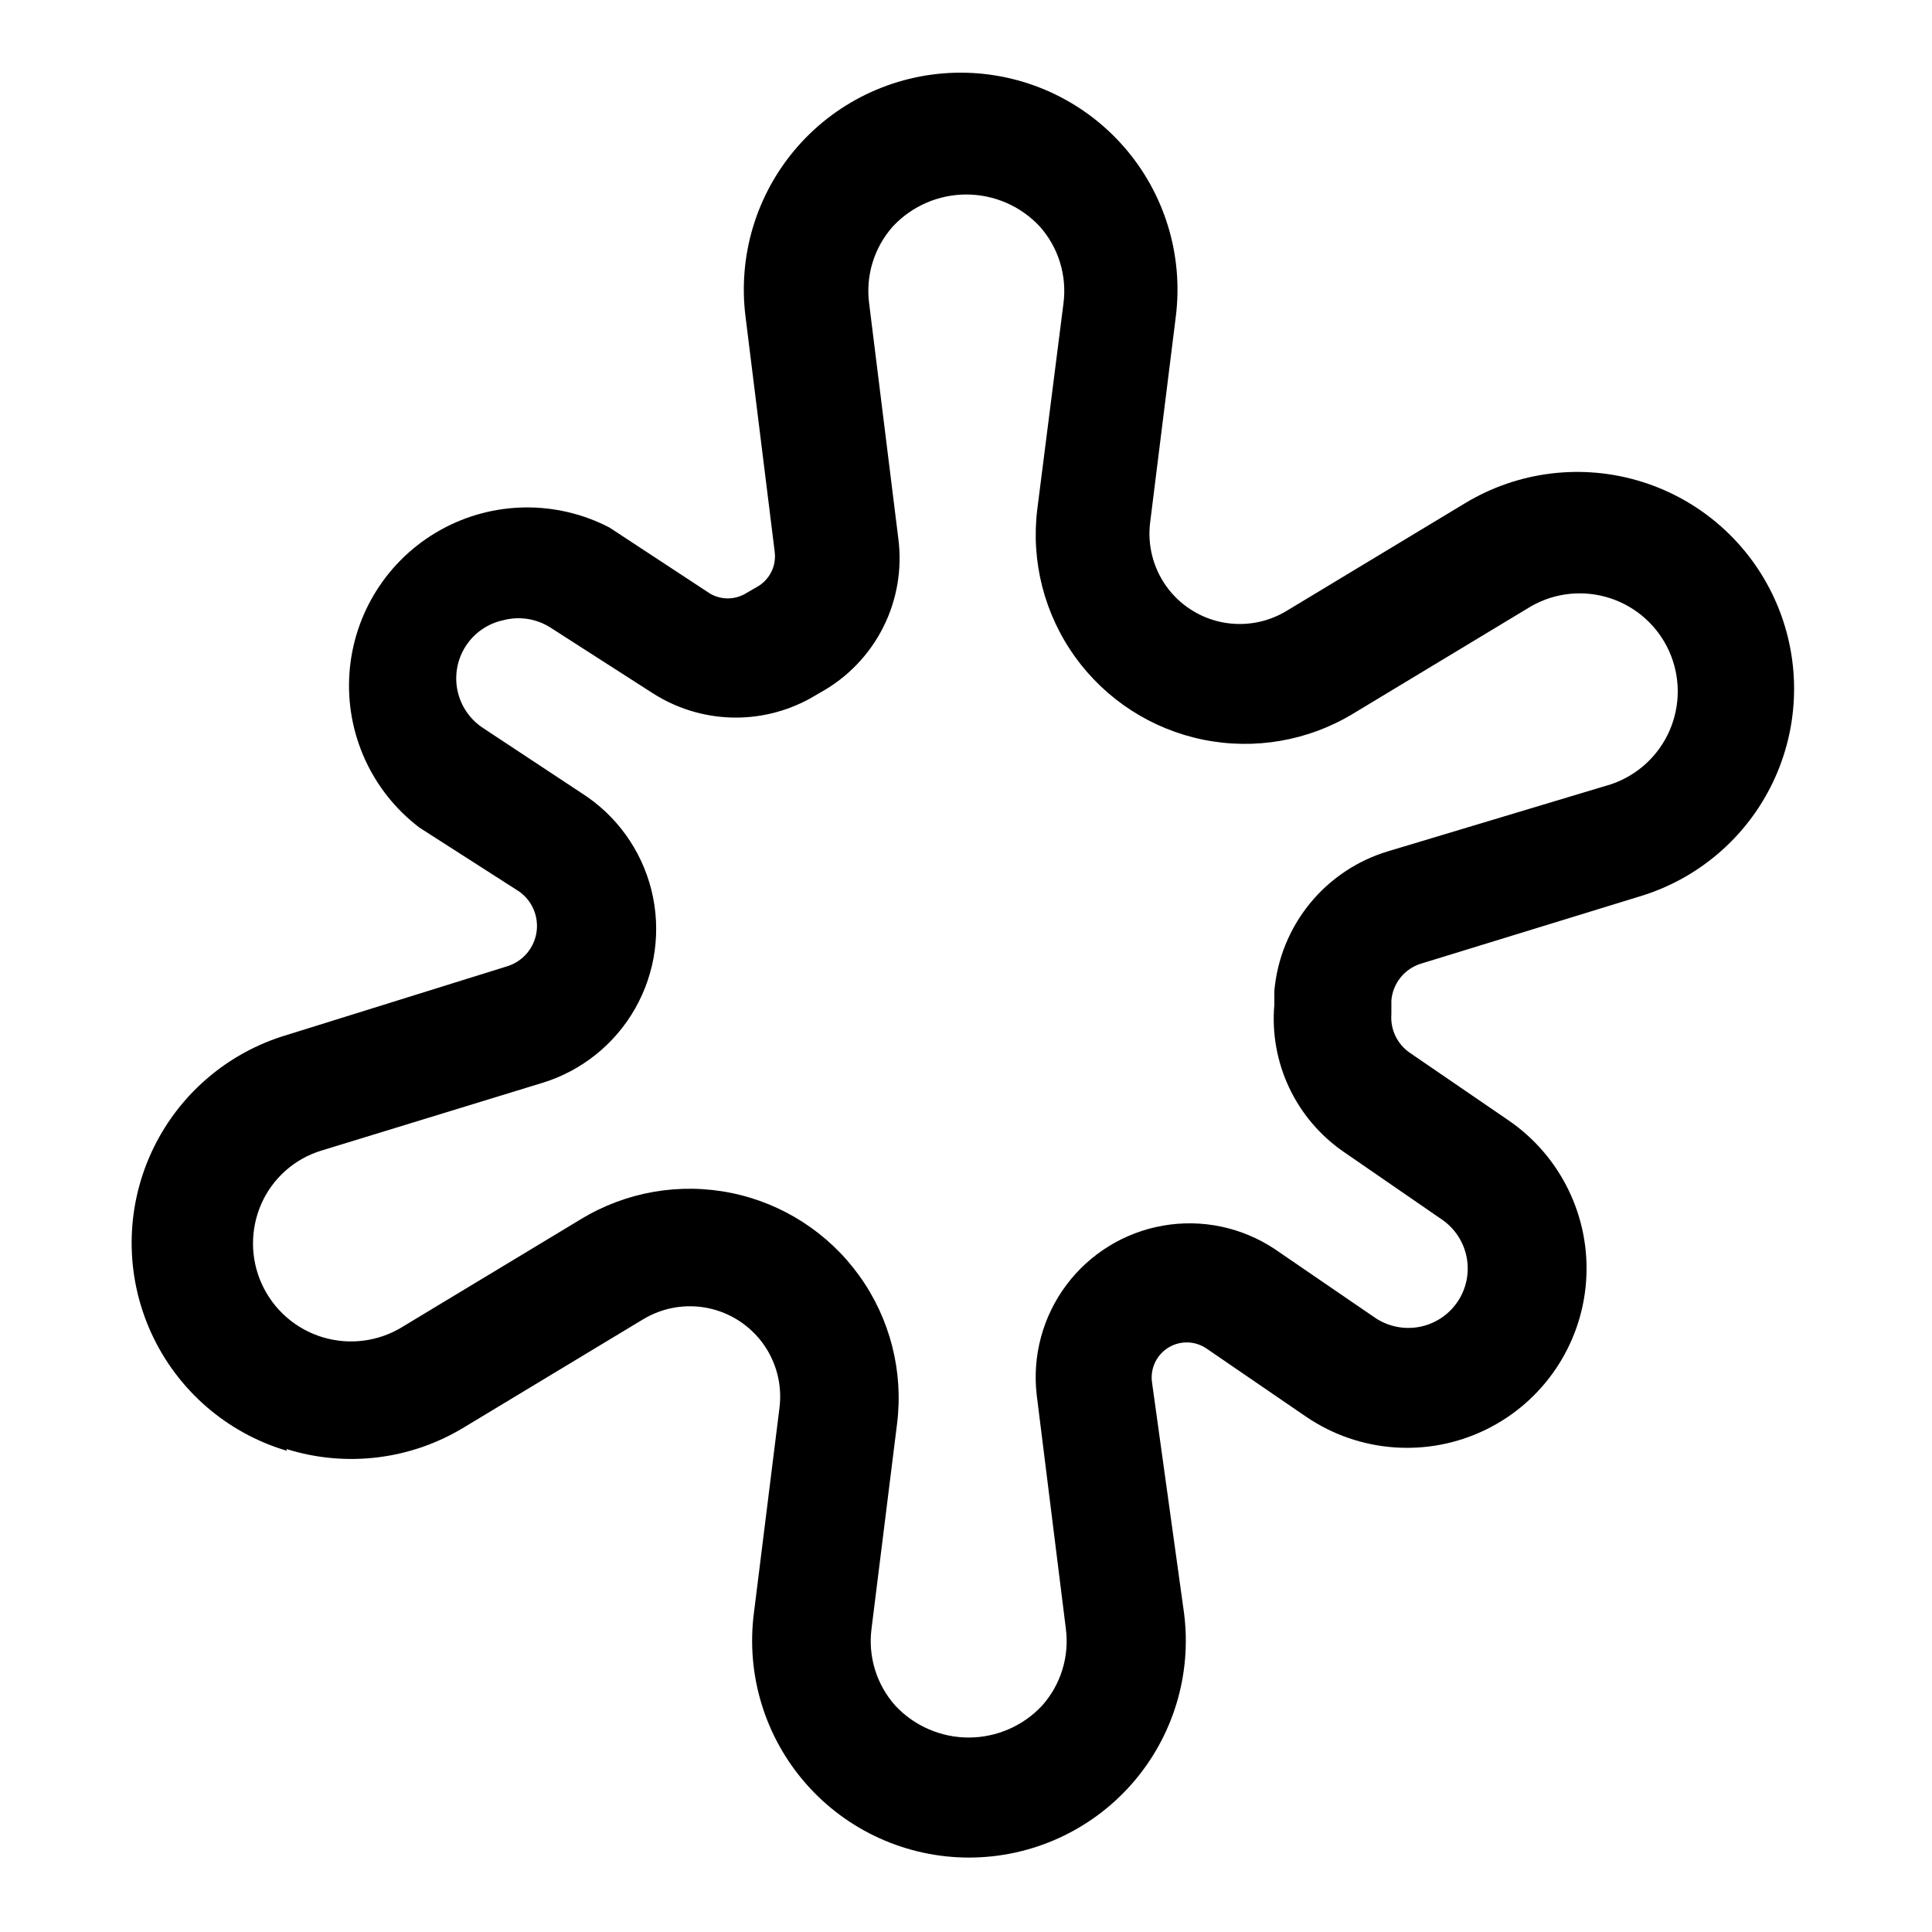
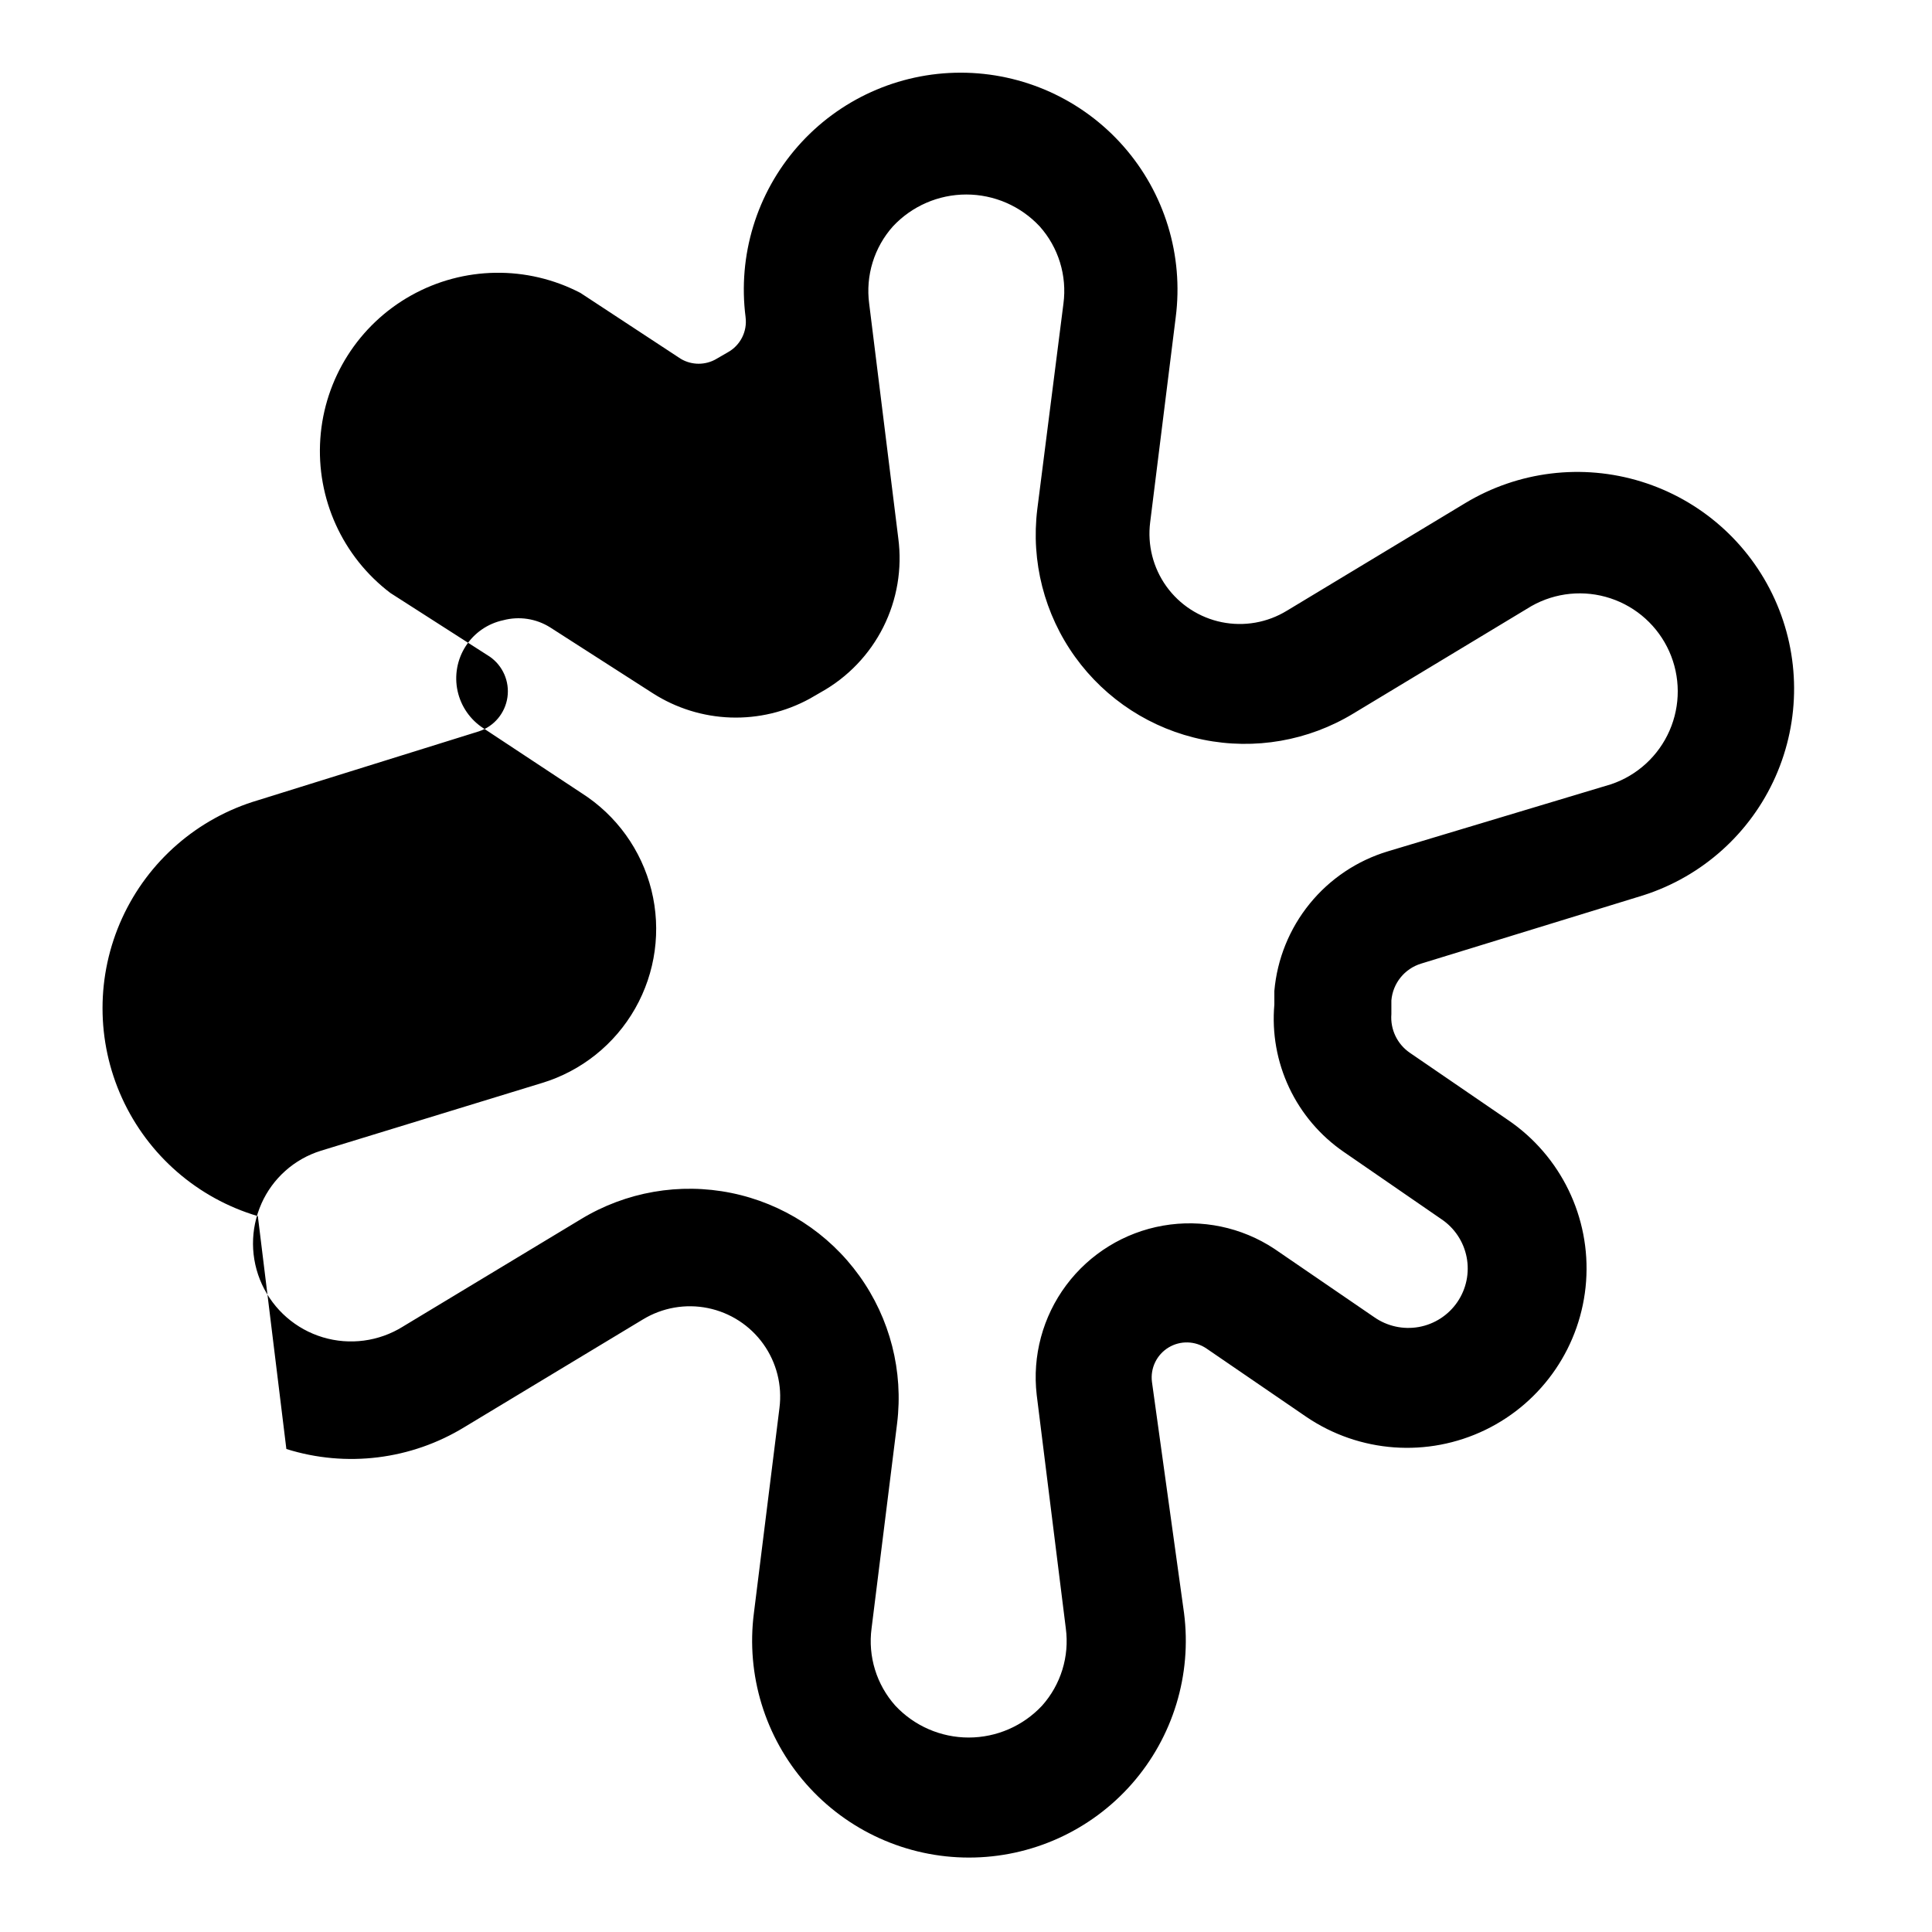
<svg xmlns="http://www.w3.org/2000/svg" fill="#000000" width="800px" height="800px" version="1.1" viewBox="144 144 512 512">
-   <path d="m219.89 528c15.848 4.977 33.07 2.852 47.23-5.824l47.23-28.496h0.004c5.156-3.148 11.316-4.231 17.238-3.027 5.922 1.203 11.172 4.602 14.691 9.516 3.519 4.914 5.047 10.977 4.281 16.969l-6.769 54.316v0.004c-2.113 16.383 2.926 32.887 13.836 45.297 10.91 12.406 26.633 19.52 43.156 19.52 16.523 0 32.246-7.113 43.156-19.52 10.91-12.41 15.953-28.914 13.836-45.297l-8.5-61.246c-0.461-3.633 1.258-7.199 4.387-9.102 3.129-1.902 7.082-1.793 10.098 0.285l26.449 18.105c14.062 9.535 32.145 10.84 47.43 3.43 15.289-7.41 25.461-22.414 26.688-39.359 1.227-16.945-6.684-33.258-20.742-42.789l-25.977-17.789-0.004-0.004c-3.336-2.293-5.199-6.195-4.879-10.234v-3.621c0.379-4.559 3.496-8.422 7.871-9.762l58.883-18.105c15.633-4.996 28.387-16.438 35.039-31.441 6.652-15 6.574-32.133-0.219-47.074-6.789-14.941-19.645-26.266-35.324-31.117-15.68-4.856-32.684-2.769-46.727 5.723l-47.23 28.496h-0.004c-5.156 3.152-11.316 4.234-17.238 3.031s-11.172-4.606-14.691-9.516c-3.516-4.914-5.047-10.977-4.281-16.973l6.769-54.316c2.113-16.387-2.926-32.891-13.836-45.301-10.91-12.406-26.633-19.52-43.156-19.52-16.523 0-32.246 7.113-43.156 19.52-10.91 12.41-15.953 28.914-13.836 45.301l7.715 62.188h-0.004c0.477 3.773-1.395 7.453-4.723 9.289l-2.992 1.73 0.004 0.004c-2.914 1.719-6.535 1.719-9.449 0l-26.605-17.477c-14.125-7.356-31.008-7.102-44.898 0.684-13.895 7.781-22.934 22.043-24.035 37.93-1.105 15.887 5.867 31.262 18.551 40.895l26.293 16.848v-0.004c3.508 2.406 5.344 6.59 4.742 10.801-0.602 4.207-3.535 7.711-7.574 9.039l-58.57 18.262c-15.957 4.723-29.082 16.129-35.984 31.27s-6.902 32.527 0 47.672c6.902 15.141 20.027 26.547 35.984 31.266zm-6.613-65.02c2.984-6.723 8.723-11.832 15.746-14.016l58.566-17.949v0.004c10.477-3.172 19.332-10.246 24.738-19.766 5.406-9.516 6.949-20.746 4.309-31.367-2.644-10.621-9.266-19.824-18.5-25.699l-25.977-17.16c-3.523-2.258-6.004-5.824-6.894-9.914-0.887-4.09-0.113-8.363 2.156-11.879 2.266-3.519 5.844-5.988 9.934-6.863 4.231-1.125 8.734-0.441 12.438 1.891l27.238 17.477c6.164 3.941 13.273 6.156 20.59 6.406 7.312 0.246 14.555-1.477 20.973-4.992l2.992-1.73c7.102-3.965 12.852-9.973 16.5-17.242 3.648-7.269 5.031-15.469 3.969-23.535l-7.715-62.188c-0.984-7.414 1.316-14.891 6.297-20.469 5.031-5.387 12.074-8.445 19.445-8.445s14.41 3.059 19.441 8.445c4.984 5.578 7.281 13.055 6.301 20.469l-6.93 54.473c-1.707 13.848 1.867 27.824 10.016 39.148 8.145 11.324 20.262 19.16 33.934 21.941 13.668 2.785 27.887 0.309 39.809-6.93l47.23-28.496h0.004c6.367-3.59 13.953-4.332 20.895-2.039 6.941 2.289 12.598 7.398 15.582 14.074 2.981 6.676 3.012 14.297 0.082 20.996-2.926 6.699-8.539 11.855-15.461 14.199l-59.199 17.793c-8.137 2.453-15.352 7.289-20.711 13.887-5.359 6.594-8.621 14.645-9.359 23.109v3.621c-0.664 7.559 0.691 15.156 3.93 22.016 3.234 6.859 8.238 12.738 14.488 17.031l25.82 17.789c3.504 2.336 5.922 5.977 6.723 10.109 0.801 4.133-0.09 8.414-2.469 11.887s-6.047 5.848-10.188 6.598c-4.144 0.746-8.414-0.195-11.855-2.613l-26.449-18.105c-8.688-5.738-19.238-7.934-29.492-6.144-10.254 1.793-19.434 7.441-25.66 15.781-6.227 8.344-9.027 18.754-7.824 29.094l7.715 61.875v-0.004c0.984 7.414-1.316 14.891-6.297 20.469-5.035 5.387-12.074 8.445-19.445 8.445-7.371 0-14.414-3.059-19.445-8.445-4.981-5.578-7.281-13.055-6.297-20.469l6.769-54.316c1.707-13.844-1.867-27.824-10.016-39.148-8.145-11.324-20.262-19.16-33.93-21.941-13.672-2.781-27.887-0.309-39.812 6.93l-47.23 28.496v0.004c-6.332 3.938-14.055 4.969-21.195 2.824-7.144-2.144-13.02-7.258-16.137-14.035-3.113-6.773-3.164-14.562-0.141-21.379z" />
+   <path d="m219.89 528c15.848 4.977 33.07 2.852 47.23-5.824l47.23-28.496h0.004c5.156-3.148 11.316-4.231 17.238-3.027 5.922 1.203 11.172 4.602 14.691 9.516 3.519 4.914 5.047 10.977 4.281 16.969l-6.769 54.316v0.004c-2.113 16.383 2.926 32.887 13.836 45.297 10.91 12.406 26.633 19.52 43.156 19.52 16.523 0 32.246-7.113 43.156-19.52 10.91-12.41 15.953-28.914 13.836-45.297l-8.5-61.246c-0.461-3.633 1.258-7.199 4.387-9.102 3.129-1.902 7.082-1.793 10.098 0.285l26.449 18.105c14.062 9.535 32.145 10.84 47.43 3.43 15.289-7.41 25.461-22.414 26.688-39.359 1.227-16.945-6.684-33.258-20.742-42.789l-25.977-17.789-0.004-0.004c-3.336-2.293-5.199-6.195-4.879-10.234v-3.621c0.379-4.559 3.496-8.422 7.871-9.762l58.883-18.105c15.633-4.996 28.387-16.438 35.039-31.441 6.652-15 6.574-32.133-0.219-47.074-6.789-14.941-19.645-26.266-35.324-31.117-15.68-4.856-32.684-2.769-46.727 5.723l-47.23 28.496h-0.004c-5.156 3.152-11.316 4.234-17.238 3.031s-11.172-4.606-14.691-9.516c-3.516-4.914-5.047-10.977-4.281-16.973l6.769-54.316c2.113-16.387-2.926-32.891-13.836-45.301-10.91-12.406-26.633-19.52-43.156-19.52-16.523 0-32.246 7.113-43.156 19.52-10.91 12.41-15.953 28.914-13.836 45.301h-0.004c0.477 3.773-1.395 7.453-4.723 9.289l-2.992 1.73 0.004 0.004c-2.914 1.719-6.535 1.719-9.449 0l-26.605-17.477c-14.125-7.356-31.008-7.102-44.898 0.684-13.895 7.781-22.934 22.043-24.035 37.93-1.105 15.887 5.867 31.262 18.551 40.895l26.293 16.848v-0.004c3.508 2.406 5.344 6.59 4.742 10.801-0.602 4.207-3.535 7.711-7.574 9.039l-58.57 18.262c-15.957 4.723-29.082 16.129-35.984 31.27s-6.902 32.527 0 47.672c6.902 15.141 20.027 26.547 35.984 31.266zm-6.613-65.02c2.984-6.723 8.723-11.832 15.746-14.016l58.566-17.949v0.004c10.477-3.172 19.332-10.246 24.738-19.766 5.406-9.516 6.949-20.746 4.309-31.367-2.644-10.621-9.266-19.824-18.5-25.699l-25.977-17.16c-3.523-2.258-6.004-5.824-6.894-9.914-0.887-4.09-0.113-8.363 2.156-11.879 2.266-3.519 5.844-5.988 9.934-6.863 4.231-1.125 8.734-0.441 12.438 1.891l27.238 17.477c6.164 3.941 13.273 6.156 20.59 6.406 7.312 0.246 14.555-1.477 20.973-4.992l2.992-1.73c7.102-3.965 12.852-9.973 16.5-17.242 3.648-7.269 5.031-15.469 3.969-23.535l-7.715-62.188c-0.984-7.414 1.316-14.891 6.297-20.469 5.031-5.387 12.074-8.445 19.445-8.445s14.41 3.059 19.441 8.445c4.984 5.578 7.281 13.055 6.301 20.469l-6.93 54.473c-1.707 13.848 1.867 27.824 10.016 39.148 8.145 11.324 20.262 19.16 33.934 21.941 13.668 2.785 27.887 0.309 39.809-6.93l47.23-28.496h0.004c6.367-3.59 13.953-4.332 20.895-2.039 6.941 2.289 12.598 7.398 15.582 14.074 2.981 6.676 3.012 14.297 0.082 20.996-2.926 6.699-8.539 11.855-15.461 14.199l-59.199 17.793c-8.137 2.453-15.352 7.289-20.711 13.887-5.359 6.594-8.621 14.645-9.359 23.109v3.621c-0.664 7.559 0.691 15.156 3.93 22.016 3.234 6.859 8.238 12.738 14.488 17.031l25.82 17.789c3.504 2.336 5.922 5.977 6.723 10.109 0.801 4.133-0.09 8.414-2.469 11.887s-6.047 5.848-10.188 6.598c-4.144 0.746-8.414-0.195-11.855-2.613l-26.449-18.105c-8.688-5.738-19.238-7.934-29.492-6.144-10.254 1.793-19.434 7.441-25.66 15.781-6.227 8.344-9.027 18.754-7.824 29.094l7.715 61.875v-0.004c0.984 7.414-1.316 14.891-6.297 20.469-5.035 5.387-12.074 8.445-19.445 8.445-7.371 0-14.414-3.059-19.445-8.445-4.981-5.578-7.281-13.055-6.297-20.469l6.769-54.316c1.707-13.844-1.867-27.824-10.016-39.148-8.145-11.324-20.262-19.16-33.93-21.941-13.672-2.781-27.887-0.309-39.812 6.93l-47.23 28.496v0.004c-6.332 3.938-14.055 4.969-21.195 2.824-7.144-2.144-13.02-7.258-16.137-14.035-3.113-6.773-3.164-14.562-0.141-21.379z" />
</svg>